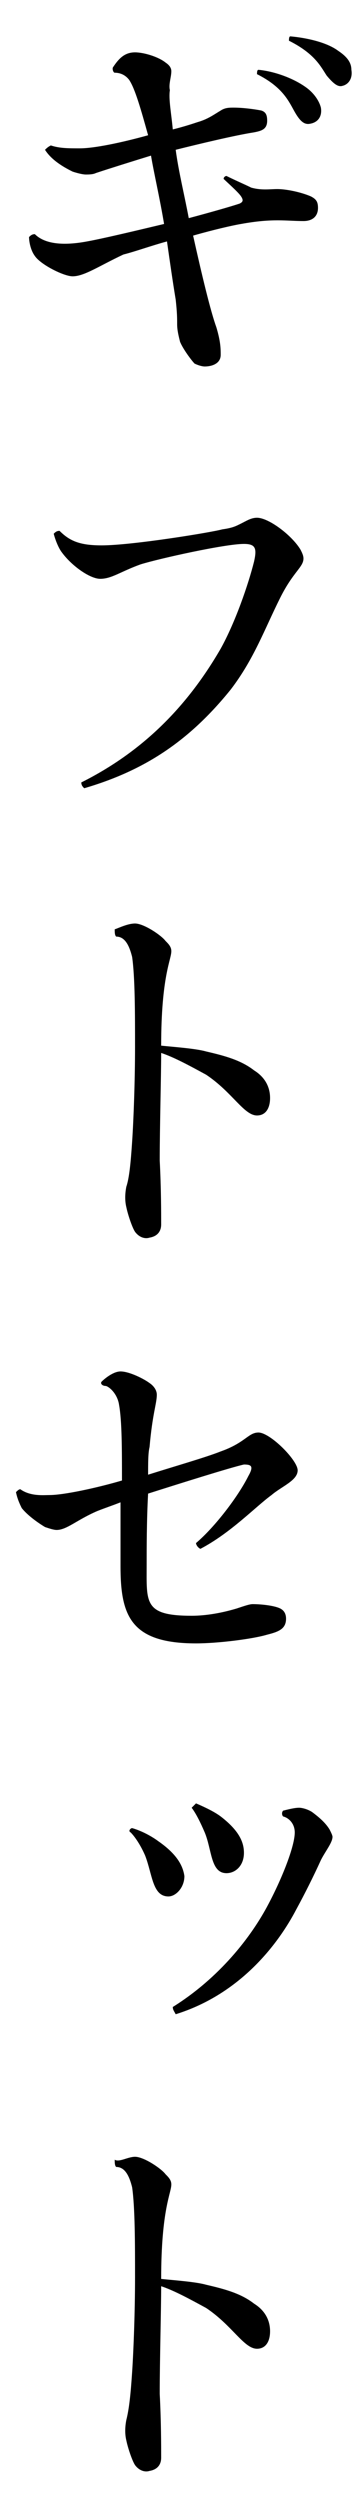
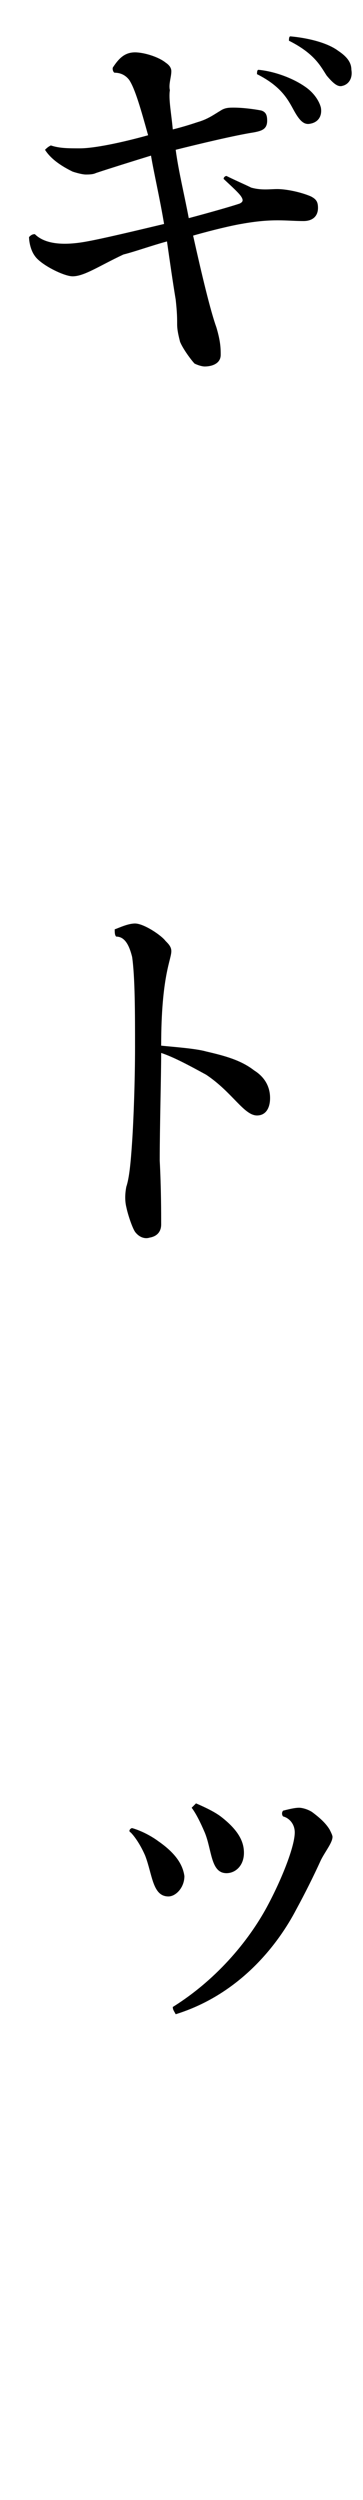
<svg xmlns="http://www.w3.org/2000/svg" version="1.1" id="レイヤー_1" x="0px" y="0px" viewBox="0 0 25 171.9" style="enable-background:new 0 0 25 171.9;" xml:space="preserve">
  <g>
    <path d="M3.5,10c0.6,0.2,1.2,0.2,2,0.2c1,0,2.9-0.4,4.7-0.9C9.7,7.5,9.3,6.1,8.9,5.5C8.6,5.1,8.2,5,7.9,5C7.8,5,7.7,4.7,7.8,4.6   c0.4-0.6,0.8-1,1.5-1c0.6,0,1.6,0.3,2.1,0.7c0.3,0.2,0.4,0.4,0.4,0.6c0,0.4-0.2,0.9-0.1,1.3c-0.1,0.6,0.1,1.6,0.2,2.7   c0.8-0.2,1.4-0.4,1.7-0.5c0.7-0.2,1.1-0.5,1.6-0.8c0.3-0.2,0.6-0.2,0.9-0.2c0.6,0,1.4,0.1,1.9,0.2c0.3,0.1,0.4,0.3,0.4,0.7   c0,0.6-0.4,0.7-0.9,0.8c-1.3,0.2-3.8,0.8-5.4,1.2c0.2,1.5,0.6,3.1,0.9,4.7c1.5-0.4,2.9-0.8,3.5-1c0.2-0.1,0.3-0.2,0.1-0.5   c-0.2-0.3-1-1-1.2-1.2c0-0.1,0.1-0.2,0.2-0.2c0.6,0.3,1.3,0.6,1.7,0.8c0.7,0.2,1.3,0.1,1.8,0.1c0.6,0,1.6,0.2,2.3,0.5   c0.4,0.2,0.5,0.4,0.5,0.8c0,0.5-0.3,0.9-1,0.9c-1.2,0-2.1-0.2-4.3,0.2c-0.6,0.1-1.9,0.4-3.3,0.8c0.6,2.7,1.2,5.2,1.6,6.3   c0.3,1,0.3,1.5,0.3,1.9c0,0.6-0.6,0.8-1.1,0.8c-0.2,0-0.5-0.1-0.7-0.2c-0.2-0.2-0.8-1-1-1.5c-0.1-0.4-0.2-0.8-0.2-1.2   c0-0.4,0-0.8-0.1-1.7c-0.2-1.2-0.4-2.6-0.6-4c-1.1,0.3-2.2,0.7-3,0.9C6.8,18.3,5.8,19,5,19c-0.6,0-2.2-0.8-2.6-1.4   c-0.3-0.4-0.4-1-0.4-1.3c0.1-0.1,0.2-0.2,0.4-0.2c0.7,0.7,2,0.8,3.6,0.5c1.1-0.2,3.2-0.7,5.3-1.2c-0.3-1.8-0.7-3.5-0.9-4.7   c-1.3,0.4-2.9,0.9-3.8,1.2c-0.2,0.1-0.5,0.1-0.7,0.1c-0.2,0-0.6-0.1-0.9-0.2c-0.4-0.2-1.4-0.7-1.9-1.5C3.2,10.2,3.3,10.1,3.5,10z    M17.7,5.1c0-0.1,0-0.3,0.1-0.3c1.1,0.1,2.5,0.6,3.4,1.3c0.5,0.4,0.8,0.9,0.9,1.3c0.1,0.6-0.2,1-0.7,1.1c-0.4,0.1-0.7-0.1-1.1-0.8   C19.9,7,19.5,6,17.7,5.1z M19.9,2.8c0-0.1,0-0.3,0.1-0.3c1.1,0.1,2.5,0.4,3.3,1c0.6,0.4,0.9,0.8,0.9,1.3c0.1,0.6-0.2,1-0.6,1.1   C23.3,6,23,5.8,22.5,5.2C22.1,4.6,21.7,3.7,19.9,2.8z" />
-     <path d="M7,37.5c2.1,0,7.6-0.9,8.3-1.1c0.7-0.1,0.9-0.2,1.3-0.4c0.4-0.2,0.7-0.4,1.1-0.4c0.8,0,2.4,1.2,3,2.2   c0.1,0.2,0.2,0.4,0.2,0.6c0,0.6-0.7,0.9-1.6,2.7c-1.1,2.2-1.8,4.2-3.4,6.3c-2.9,3.6-6,5.6-10.1,6.8c-0.1-0.1-0.2-0.2-0.2-0.4   c4.4-2.2,7.4-5.4,9.6-9.2c1-1.8,1.9-4.4,2.3-6c0.2-0.9,0.1-1.2-0.7-1.2c-1.3,0-5.8,1-7.1,1.4c-1.4,0.5-2,1-2.8,1   c-0.7,0-2-0.9-2.7-1.9c-0.2-0.3-0.4-0.8-0.5-1.2c0.1-0.1,0.2-0.2,0.4-0.2C4.8,37.2,5.5,37.5,7,37.5L7,37.5z" />
    <path d="M9.3,63.5c0.6,0,1.8,0.8,2.1,1.2c0.2,0.2,0.4,0.4,0.4,0.7c0,0.6-0.7,1.7-0.7,6.5c1,0.1,2.4,0.2,3.1,0.4   c1.3,0.3,2.4,0.6,3.3,1.3c0.8,0.5,1.1,1.2,1.1,1.9c0,0.7-0.3,1.2-0.9,1.2c-0.9,0-1.7-1.6-3.5-2.8c-1.1-0.6-2.2-1.2-3.1-1.5   c0,1.6-0.1,5.1-0.1,7.4c0.1,1.9,0.1,3.6,0.1,4.4c0,0.4-0.2,0.8-0.8,0.9c-0.3,0.1-0.7,0-1-0.4c-0.2-0.3-0.5-1.2-0.6-1.7   c-0.1-0.4-0.1-0.9,0-1.4C8.9,81,9,80,9.1,78.5c0.1-1.5,0.2-4.2,0.2-6.5c0-2.3,0-4.8-0.2-6.2C8.9,65,8.6,64.4,8,64.4   c-0.1-0.1-0.1-0.3-0.1-0.5C8.2,63.8,8.8,63.5,9.3,63.5z" />
-     <path d="M3.4,102.8c1,0,3.3-0.5,5-1c0-2.1,0-4.1-0.2-5.2c-0.1-0.7-0.6-1.2-0.9-1.3C7,95.3,6.9,95.1,7,95c0.2-0.2,0.8-0.7,1.3-0.7   c0.6,0,1.6,0.5,2,0.8c0.3,0.2,0.5,0.5,0.5,0.8c0,0.6-0.3,1.3-0.5,3.6c-0.1,0.4-0.1,1.1-0.1,1.9c1.9-0.6,4-1.2,5-1.6   c1.7-0.6,1.9-1.3,2.6-1.3c0.8,0,2.7,1.9,2.7,2.6c0,0.7-1.1,1.1-1.8,1.7c-1.1,0.8-2.8,2.6-4.9,3.7c-0.2-0.1-0.3-0.3-0.3-0.4   c1.3-1.1,2.9-3.2,3.6-4.6c0.4-0.7,0.2-0.8-0.3-0.8c-0.9,0.2-4.4,1.3-6.6,2c-0.1,1.8-0.1,3.8-0.1,4.9c0,2.6-0.2,3.5,3.1,3.5   c1,0,2.1-0.2,3.1-0.5c0.6-0.2,0.9-0.3,1.1-0.3c0.6,0,1.5,0.1,1.9,0.3c0.2,0.1,0.4,0.3,0.4,0.7c0,0.7-0.5,0.9-1.3,1.1   c-1,0.3-3.4,0.6-4.9,0.6c-4.5,0-5.2-1.9-5.2-5.3v-4.4c-0.5,0.2-1.1,0.4-1.6,0.6c-1.4,0.6-2.1,1.3-2.8,1.3c-0.2,0-0.5-0.1-0.8-0.2   c-0.5-0.3-1.2-0.8-1.6-1.3c-0.1-0.2-0.3-0.6-0.4-1.1c0.1-0.1,0.2-0.2,0.3-0.2C2.1,102.9,3,102.8,3.4,102.8z" />
    <path d="M9.1,125.7c0.7,0.2,1.4,0.6,1.8,0.9c1.3,0.9,1.7,1.7,1.8,2.4c0,0.8-0.6,1.4-1.1,1.4c-1.1,0-1.1-1.5-1.6-2.8   c-0.3-0.7-0.7-1.3-1-1.6C8.8,125.9,9,125.7,9.1,125.7z M11.9,138c3.2-2,5.4-4.8,6.6-7.1c1-1.9,1.8-4,1.8-4.9c0-0.6-0.4-1-0.8-1.1   c-0.1-0.1-0.1-0.3,0-0.4c0.4-0.1,0.8-0.2,1.1-0.2c0.2,0,0.6,0.1,0.9,0.3c0.4,0.3,0.9,0.7,1.2,1.2c0.1,0.2,0.2,0.4,0.2,0.5   c0,0.4-0.5,1-0.8,1.6c-0.5,1.1-1.1,2.3-1.7,3.4c-1.2,2.3-3.8,5.8-8.3,7.2C12,138.3,11.9,138.2,11.9,138z M13.5,124   c0.7,0.3,1.3,0.6,1.7,0.9c1.3,1,1.6,1.8,1.6,2.5c0,0.9-0.6,1.4-1.2,1.4c-1.1,0-1-1.6-1.5-2.8c-0.3-0.7-0.6-1.3-0.9-1.7   C13.2,124.3,13.4,124.1,13.5,124z" />
-     <path d="M9.3,148.3c0.6,0,1.8,0.8,2.1,1.2c0.2,0.2,0.4,0.4,0.4,0.7c0,0.6-0.7,1.7-0.7,6.5c1,0.1,2.4,0.2,3.1,0.4   c1.3,0.3,2.4,0.6,3.3,1.3c0.8,0.5,1.1,1.2,1.1,1.9c0,0.7-0.3,1.2-0.9,1.2c-0.9,0-1.7-1.6-3.5-2.8c-1.1-0.6-2.2-1.2-3.1-1.5   c0,1.6-0.1,5.1-0.1,7.4c0.1,1.9,0.1,3.6,0.1,4.4c0,0.4-0.2,0.8-0.8,0.9c-0.3,0.1-0.7,0-1-0.4c-0.2-0.3-0.5-1.2-0.6-1.7   c-0.1-0.4-0.1-0.9,0-1.4c0.2-0.8,0.3-1.8,0.4-3.3c0.1-1.5,0.2-4.2,0.2-6.5c0-2.3,0-4.8-0.2-6.2c-0.2-0.8-0.5-1.4-1.1-1.4   c-0.1-0.1-0.1-0.3-0.1-0.5C8.2,148.7,8.8,148.3,9.3,148.3z" />
  </g>
</svg>